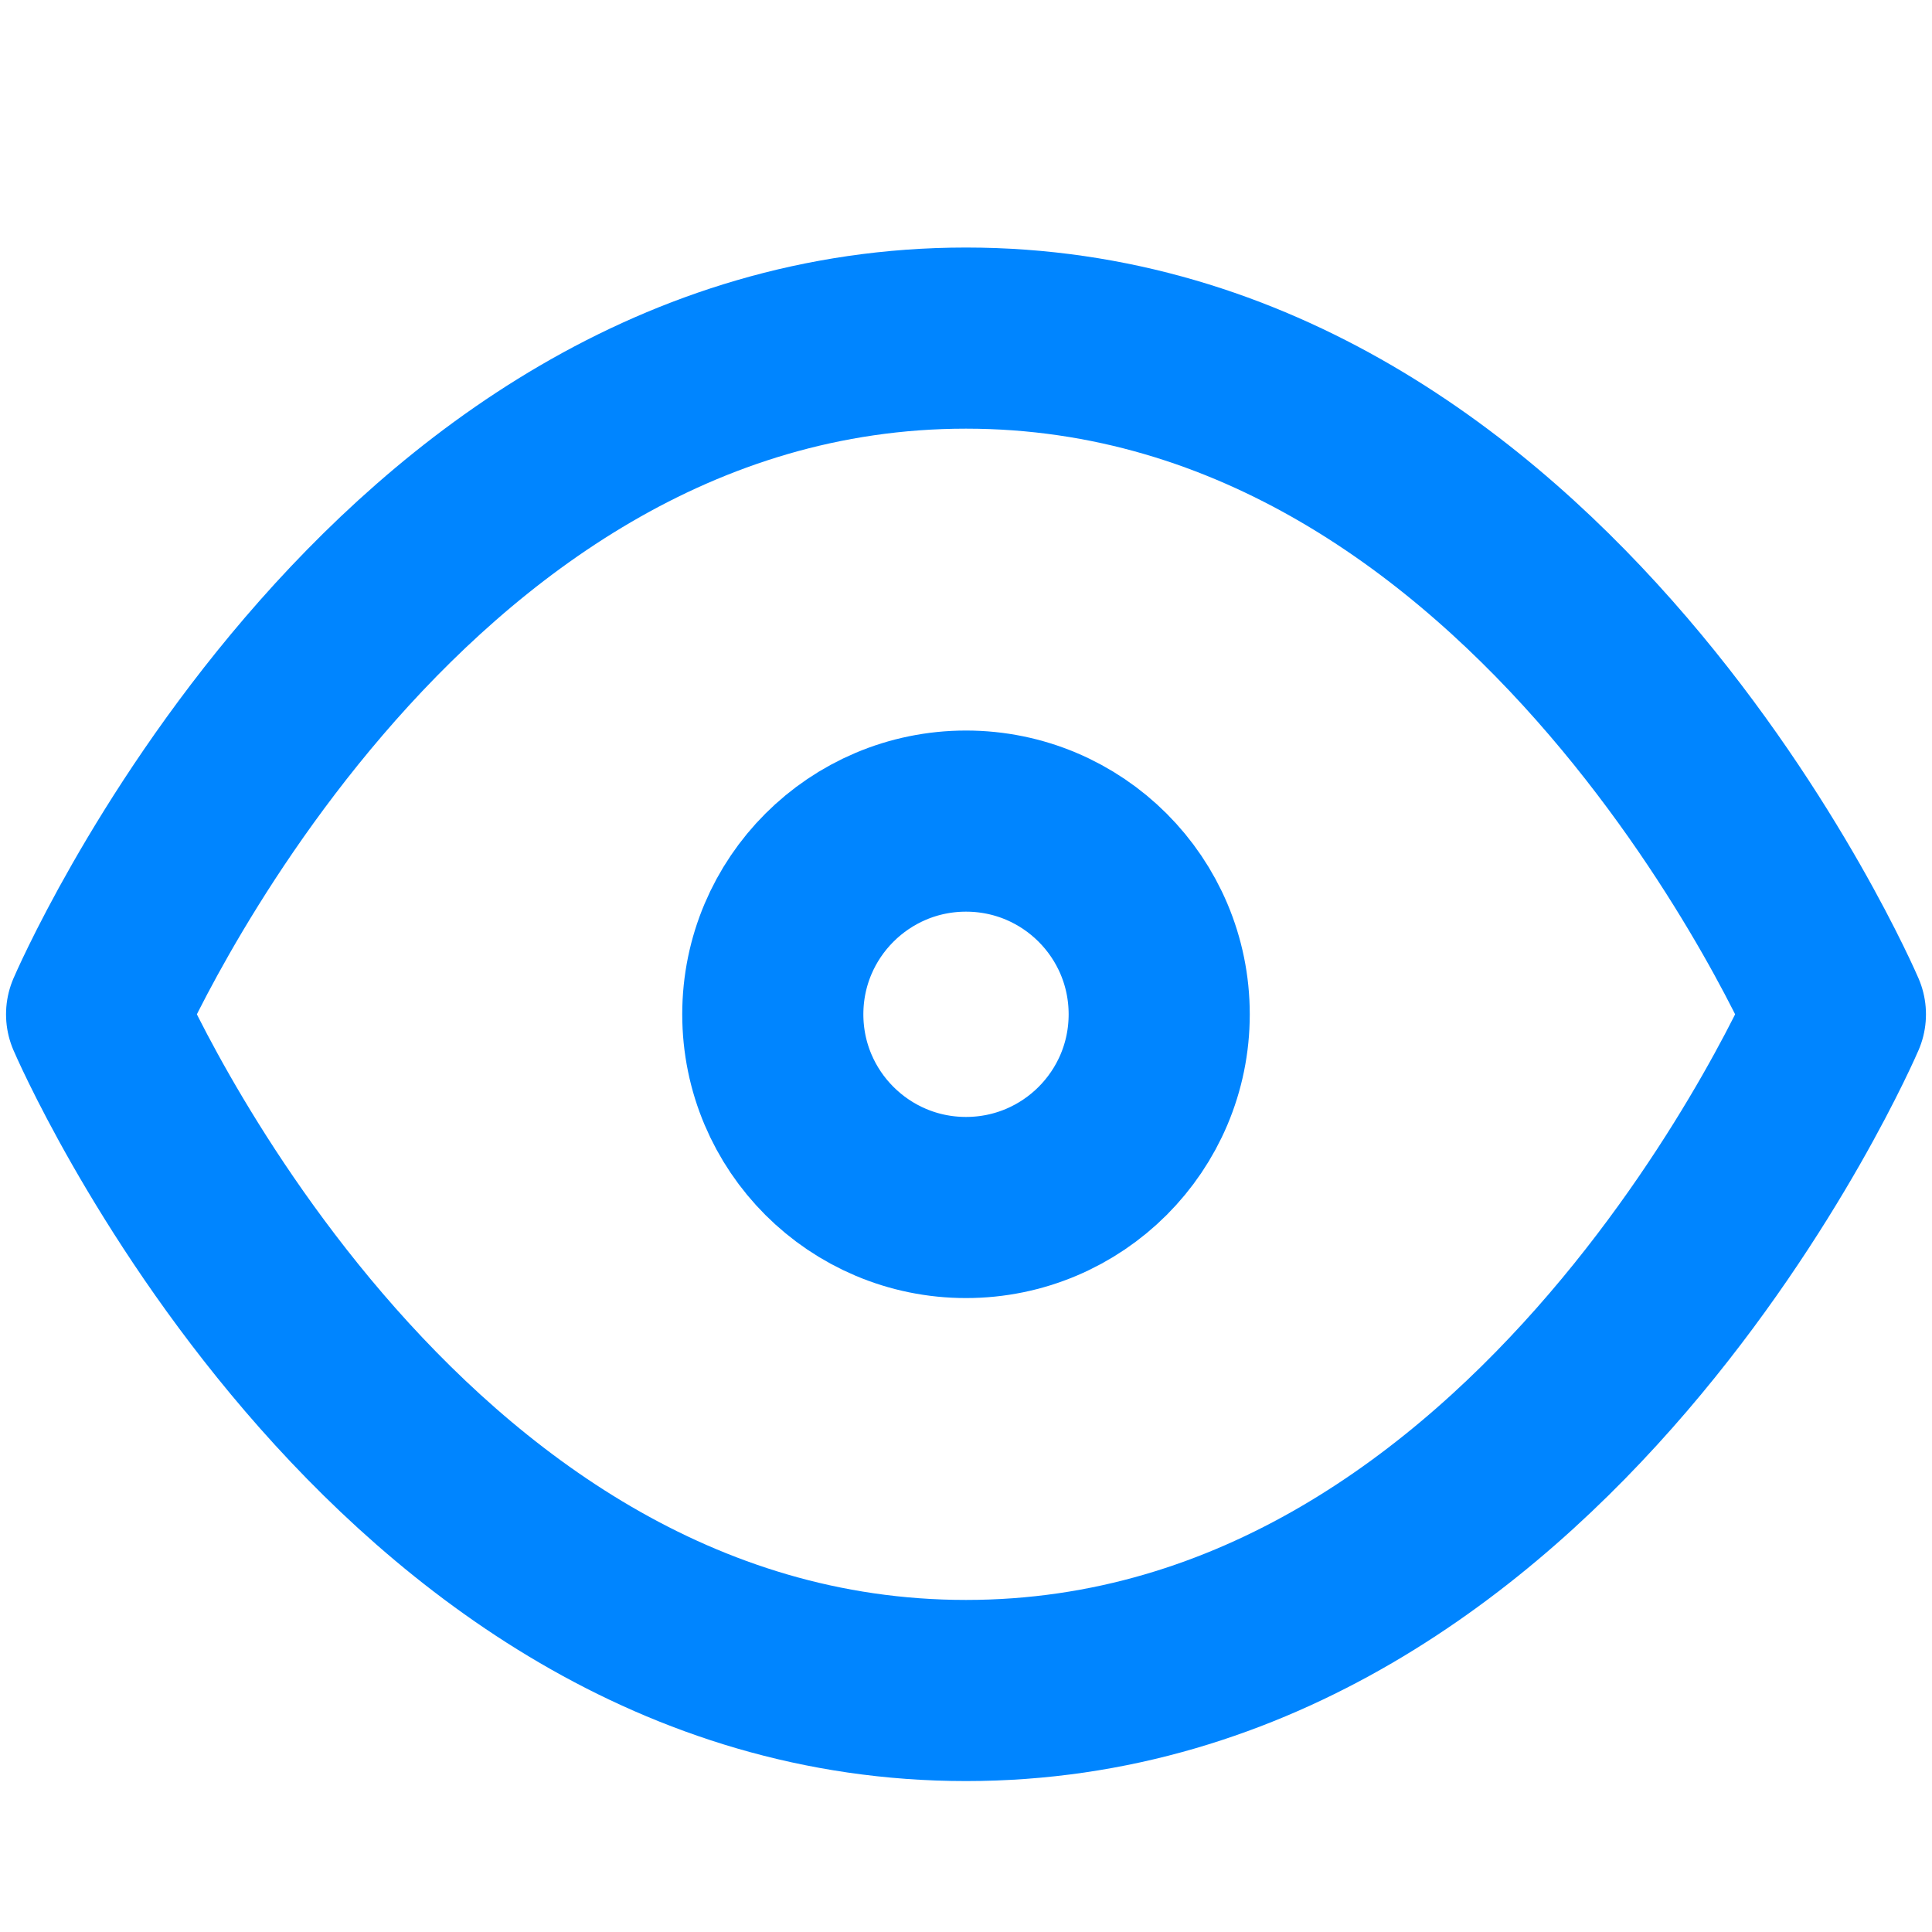
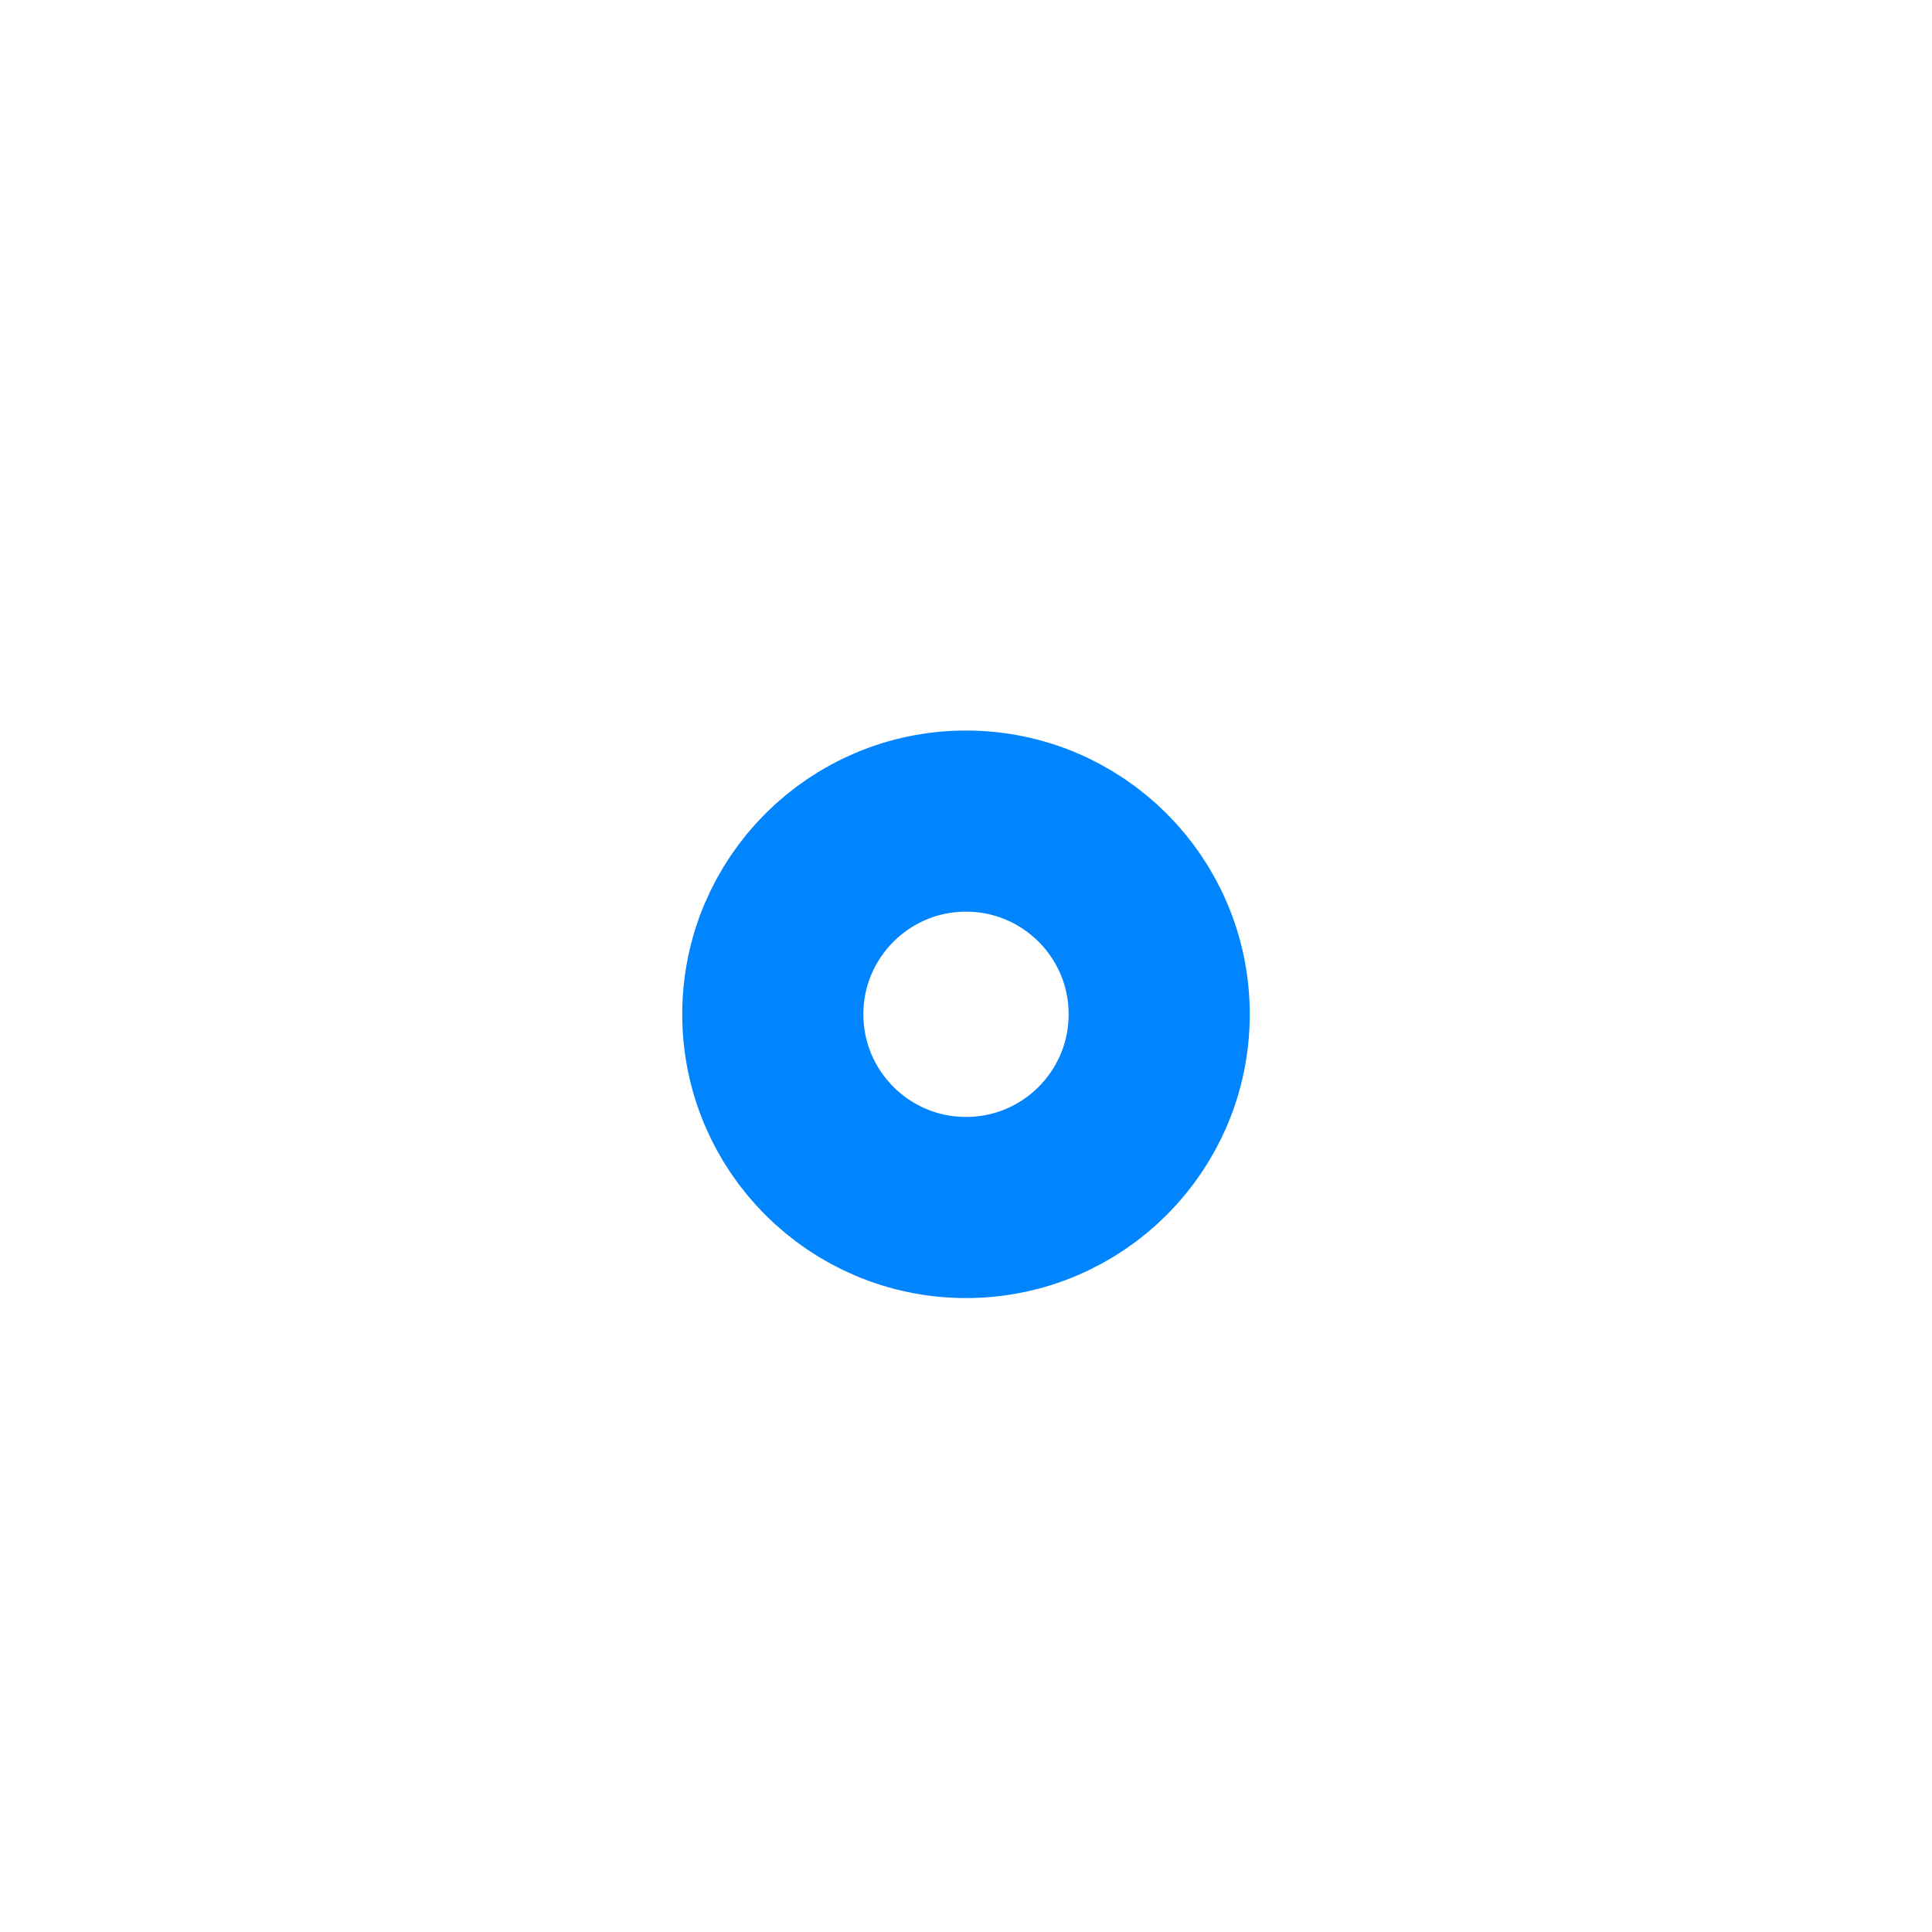
<svg xmlns="http://www.w3.org/2000/svg" width="16" height="16" viewBox="0 0 16 16" fill="none">
-   <path d="M0.8 8.4C0.8 8.4 3.2 2.8 8 2.8C12.8 2.8 15.2 8.4 15.2 8.4C15.2 8.4 12.8 14 8 14C3.2 14 0.8 8.4 0.8 8.4Z" stroke="#0085FF" stroke-width="1.5" stroke-miterlimit="10" stroke-linecap="round" stroke-linejoin="round" />
  <path d="M8 10C8.884 10 9.6 9.284 9.6 8.4C9.6 7.516 8.884 6.8 8 6.8C7.117 6.8 6.4 7.516 6.4 8.4C6.4 9.284 7.117 10 8 10Z" stroke="#0085FF" stroke-width="1.5" stroke-miterlimit="10" stroke-linecap="round" stroke-linejoin="round" />
</svg>